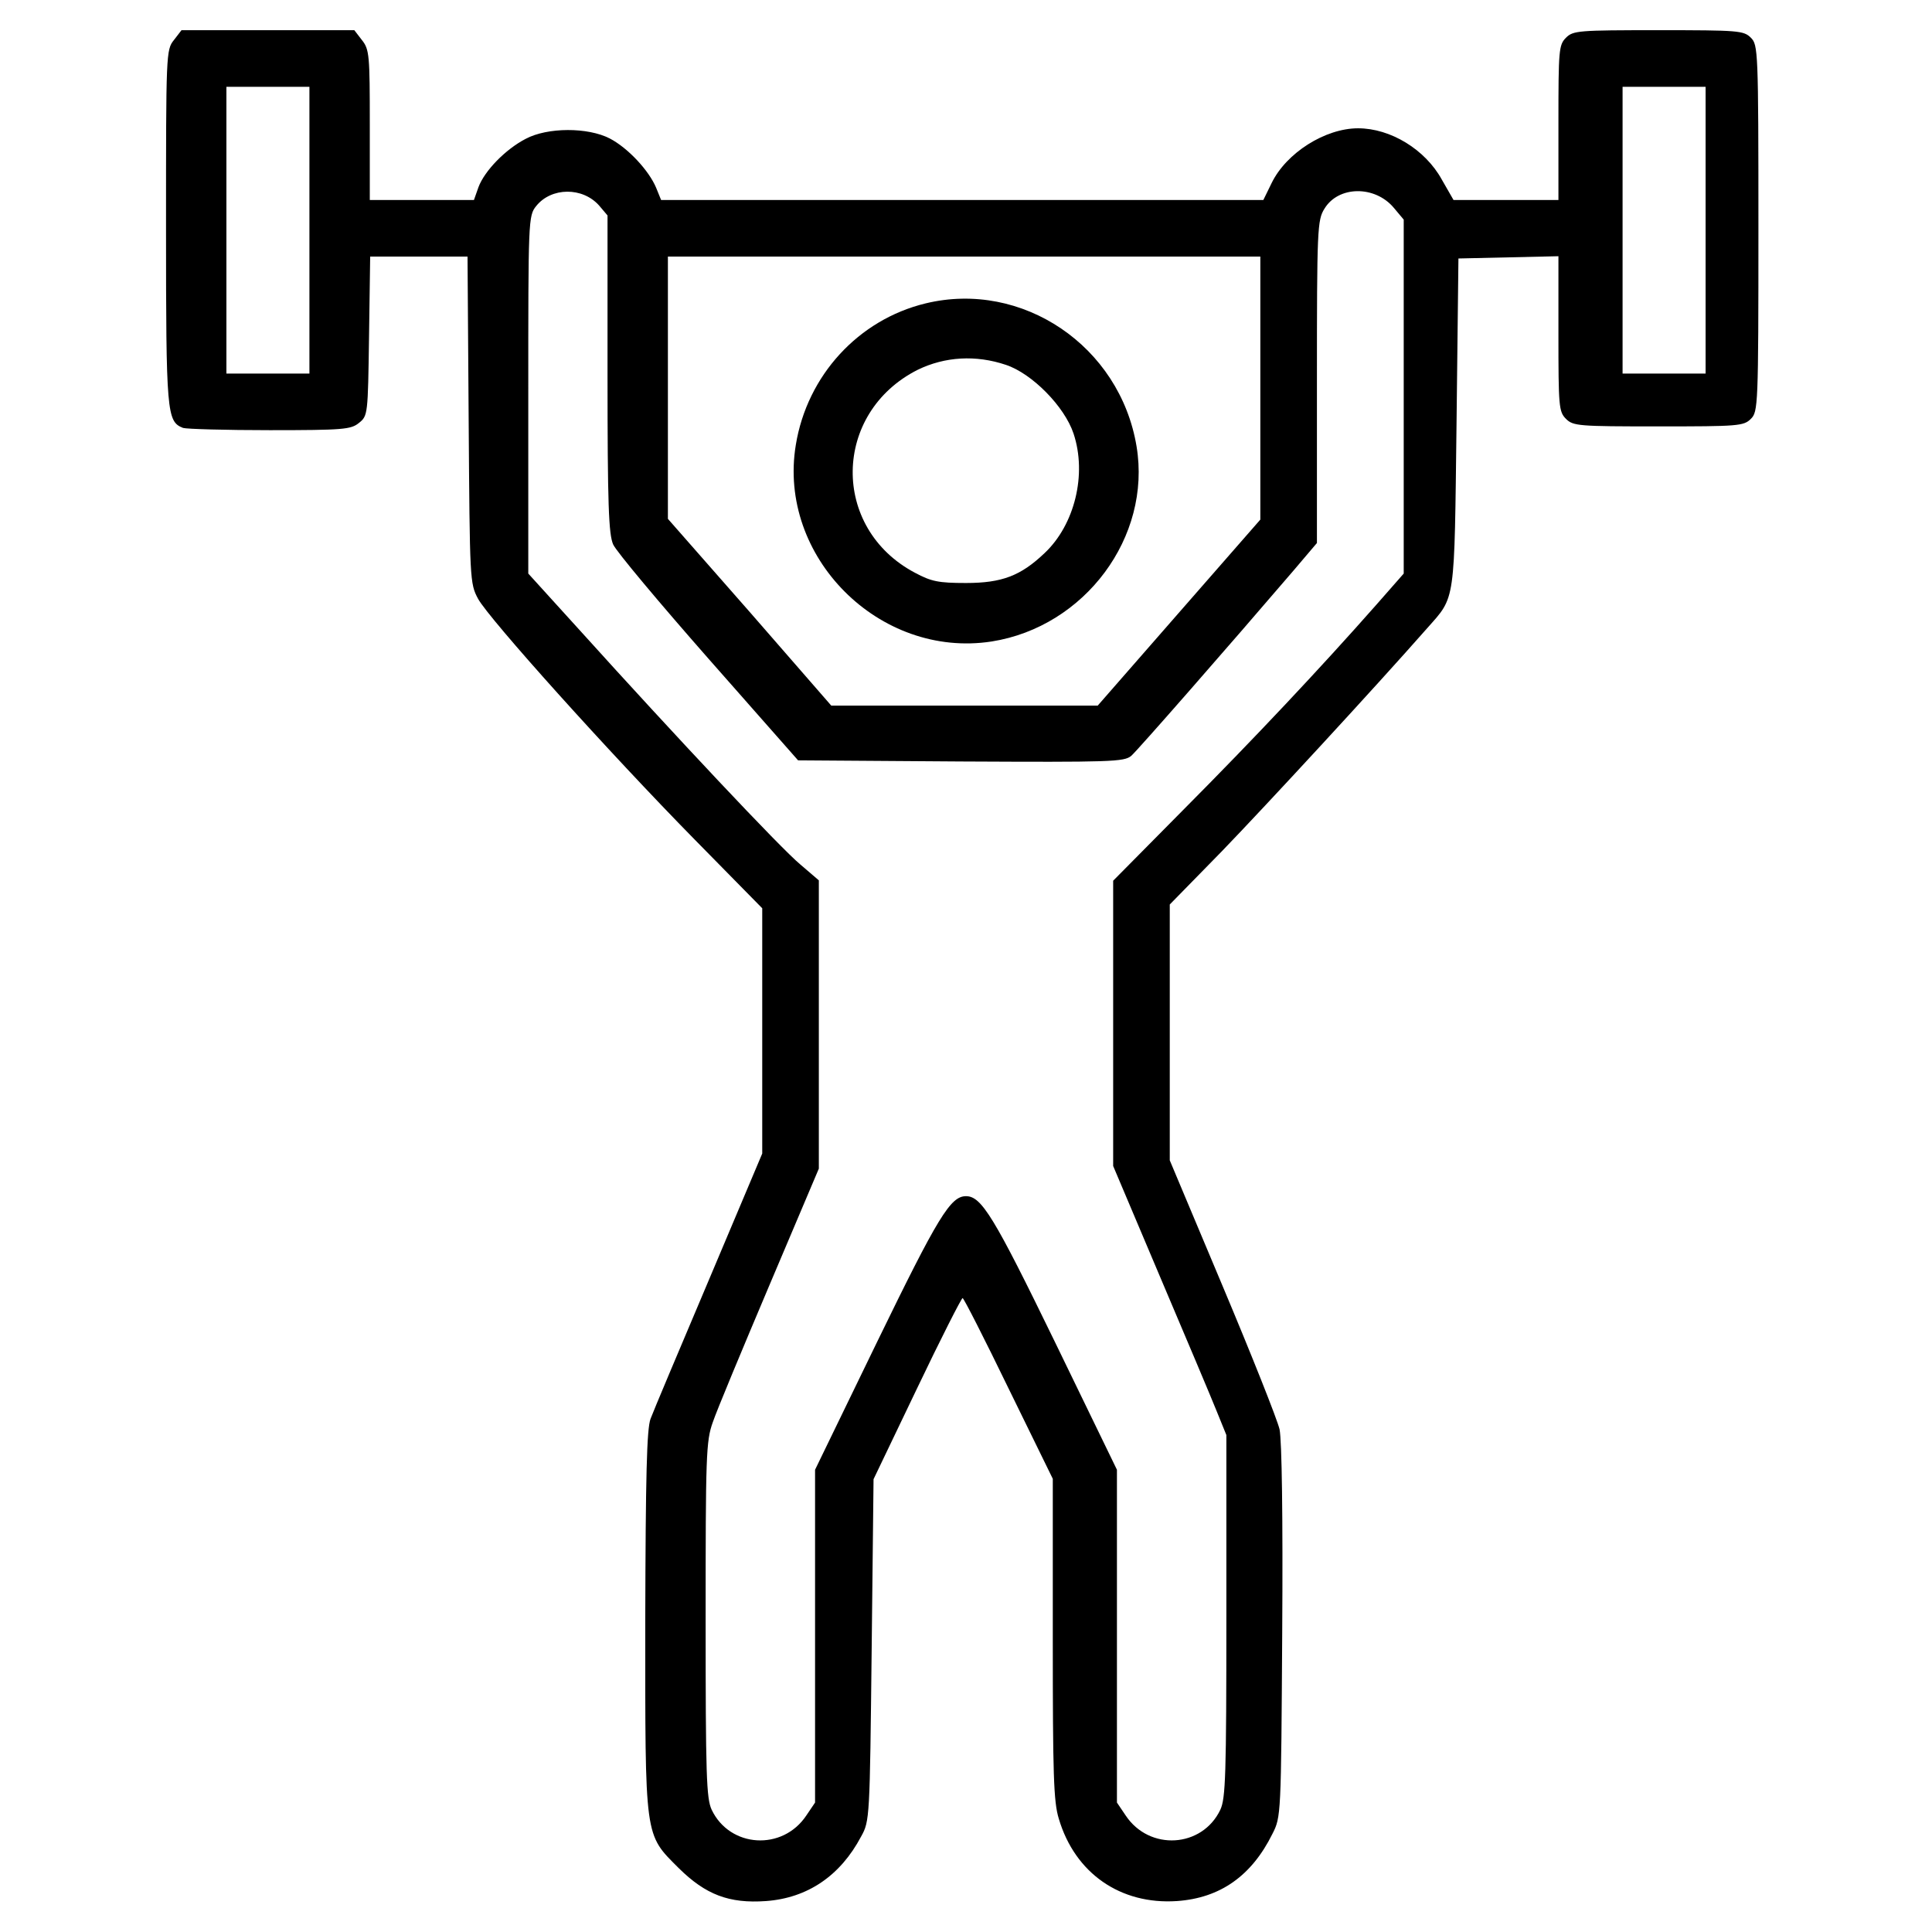
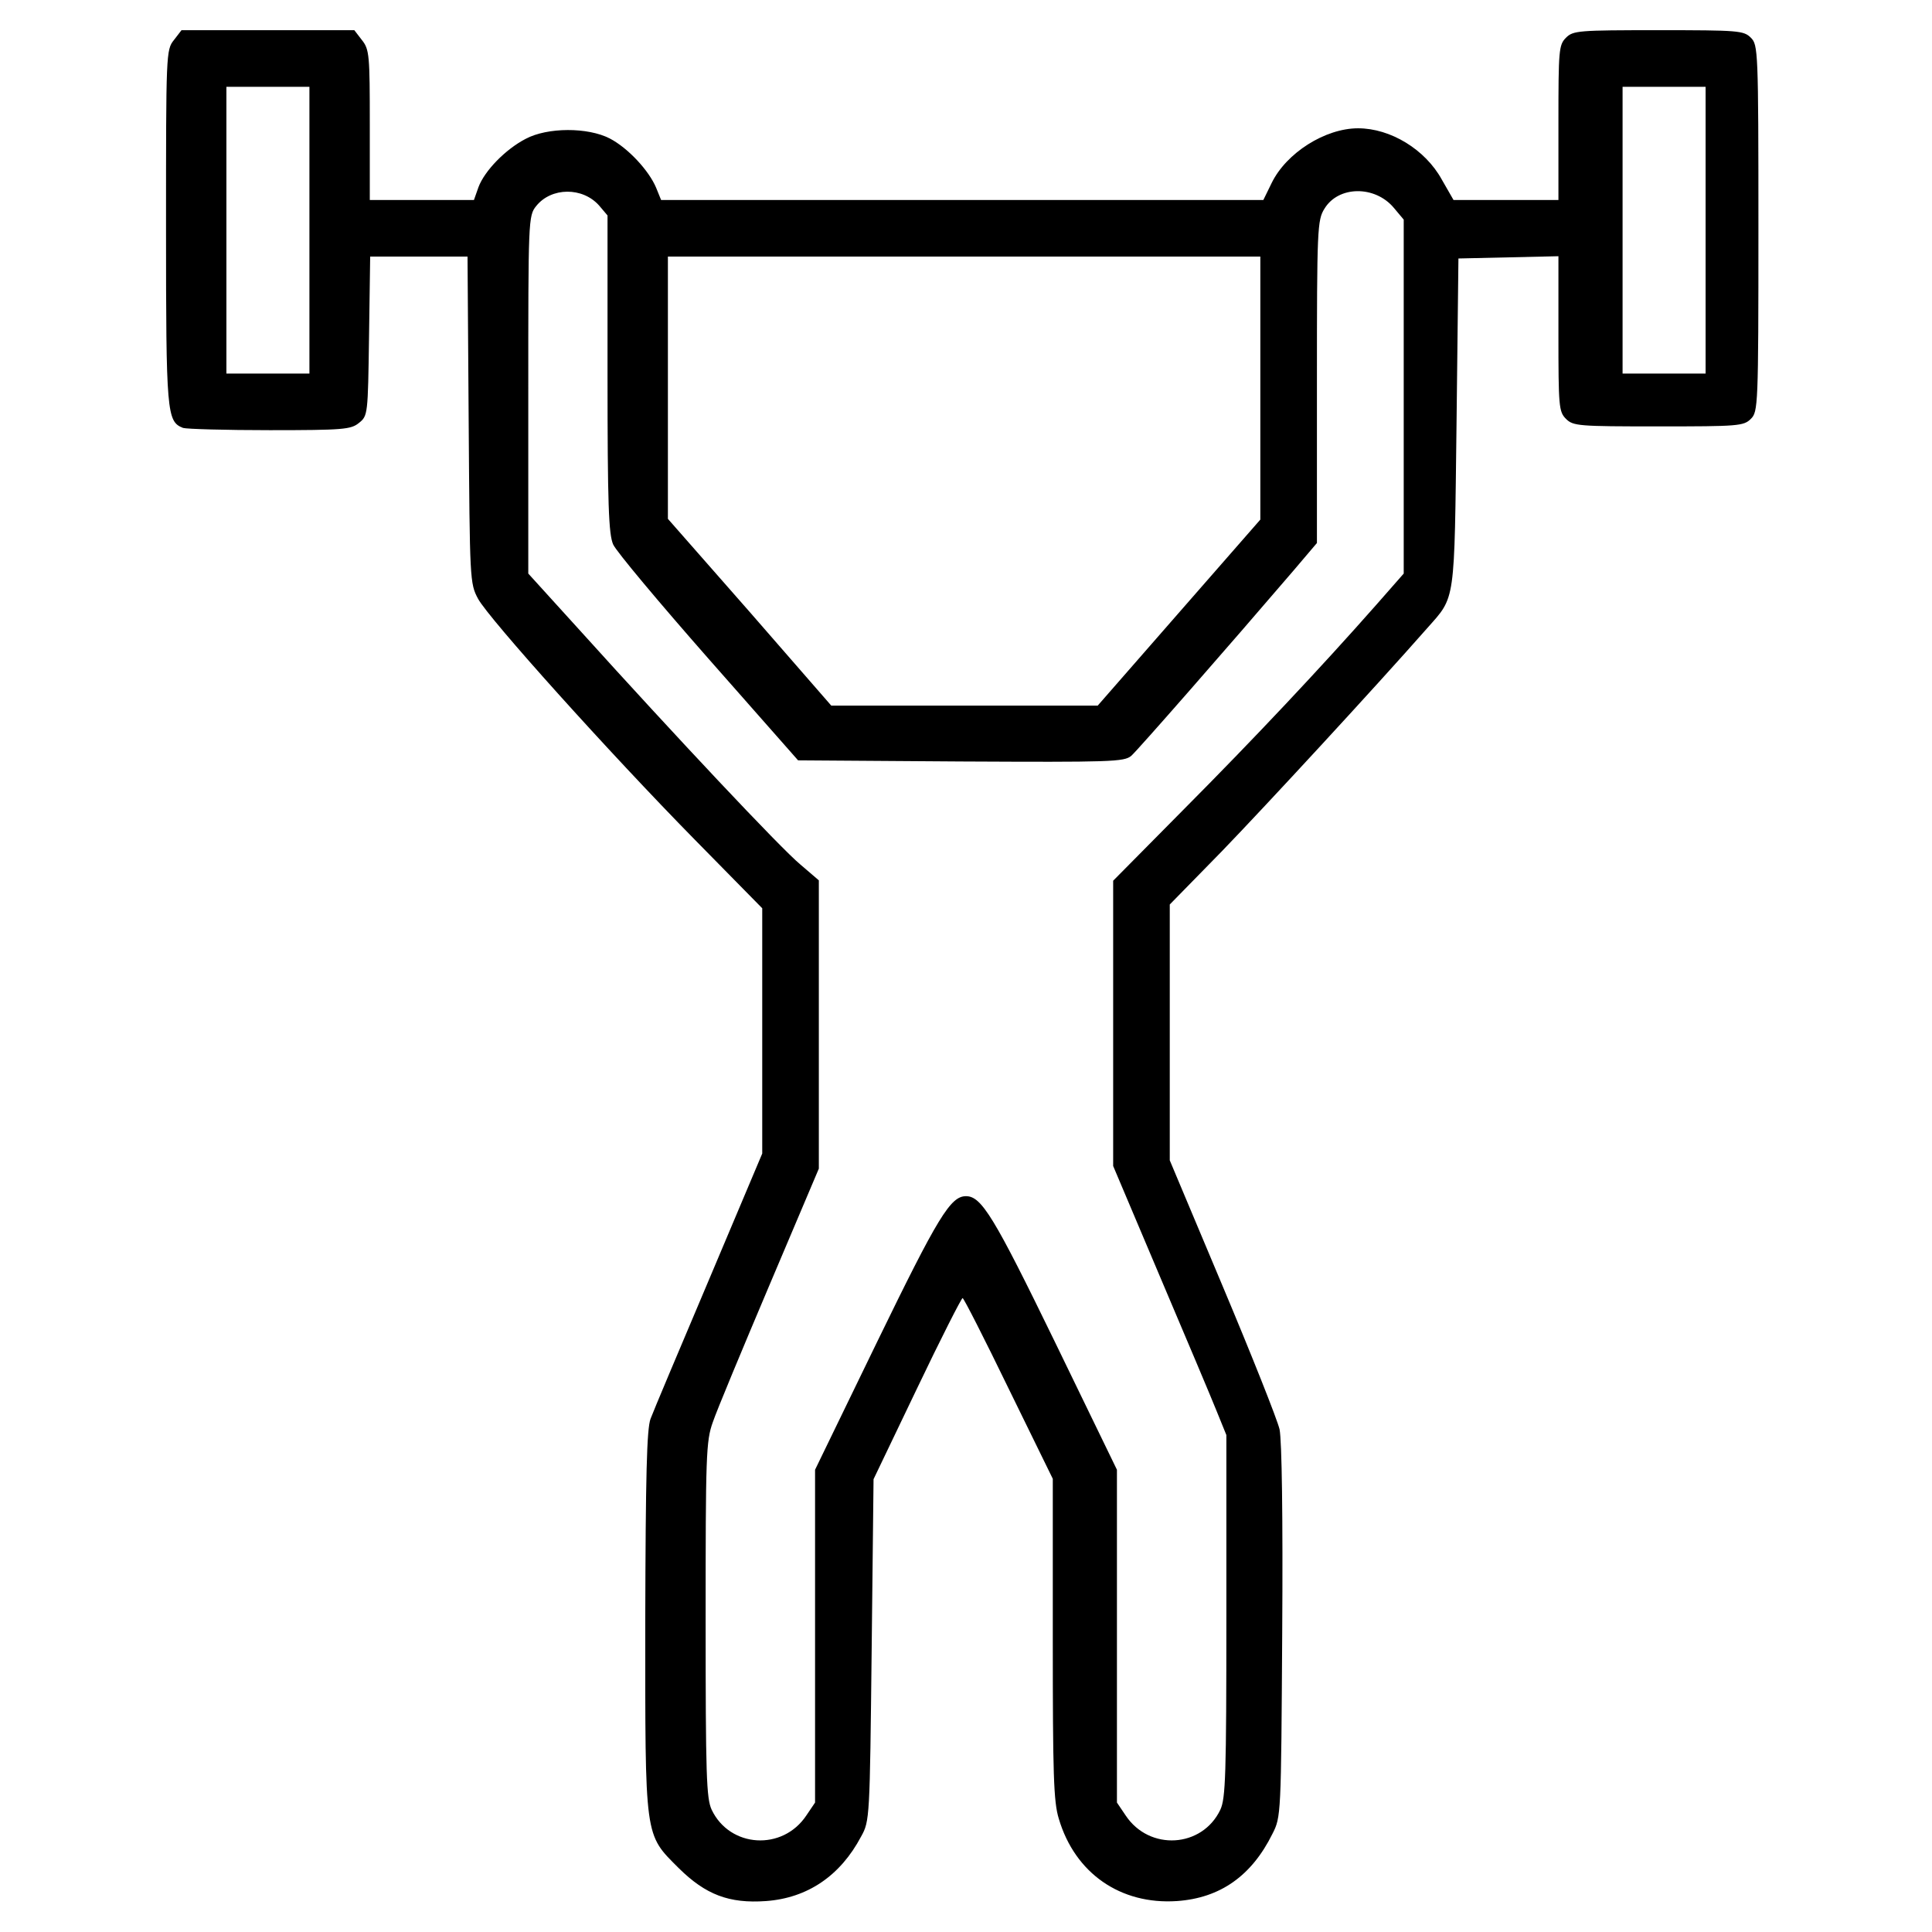
<svg xmlns="http://www.w3.org/2000/svg" version="1.0" width="512pt" height="512pt" viewBox="0 0 512 512" preserveAspectRatio="xMidYMid meet">
  <g transform="translate(0,512) scale(0.1,-0.1)" fill="#000000" stroke="none">
    <path d="M461 5014 c-21 -26 -21 -36 -21 -496 0 -494 2 -515 45 -532 9 -3 113 -6 230 -6 195 0 215 2 236 19 24 19 24 22 27 230 l3 211 129 0 129 0 3 -432 c3 -426 3 -434 25 -475 29 -53 346 -406 575 -639 l178 -181 0 -325 0 -325 -141 -334 c-78 -184 -148 -350 -155 -369 -10 -27 -13 -148 -14 -536 0 -581 -3 -563 89 -655 71 -70 133 -94 231 -87 110 8 197 67 252 171 23 41 23 49 28 495 l5 452 115 240 c63 132 118 240 121 240 3 0 58 -108 122 -240 l117 -239 0 -424 c0 -359 2 -432 16 -477 43 -145 164 -228 313 -218 115 8 198 67 253 178 23 45 23 49 26 534 2 310 -1 507 -7 538 -6 26 -74 197 -151 380 l-140 333 0 339 0 339 138 141 c114 118 405 433 544 591 76 86 72 61 78 545 l5 435 133 3 132 3 0 -206 c0 -192 1 -206 20 -225 19 -19 33 -20 245 -20 212 0 226 1 245 20 19 19 20 33 20 505 0 472 -1 486 -20 505 -19 19 -33 20 -245 20 -212 0 -226 -1 -245 -20 -19 -19 -20 -33 -20 -225 l0 -205 -139 0 -139 0 -31 54 c-44 80 -136 136 -222 136 -87 0 -190 -65 -229 -145 l-22 -45 -798 0 -798 0 -13 32 c-19 46 -75 106 -123 131 -58 30 -165 30 -223 -1 -54 -28 -109 -85 -125 -128 l-12 -34 -138 0 -138 0 0 199 c0 185 -1 200 -21 225 l-20 26 -229 0 -229 0 -20 -26z m359 -504 l0 -380 -110 0 -110 0 0 380 0 380 110 0 110 0 0 -380z m3700 0 l0 -380 -110 0 -110 0 0 380 0 380 110 0 110 0 0 -380z m-2932 65 l22 -26 0 -420 c0 -347 3 -425 15 -452 8 -18 121 -153 252 -302 l238 -270 431 -3 c400 -2 433 -1 452 15 18 16 256 288 430 491 l62 73 0 427 c0 405 1 429 20 459 37 61 134 62 184 2 l26 -31 0 -469 0 -469 -72 -82 c-149 -169 -327 -358 -510 -542 l-188 -190 0 -378 0 -378 124 -293 c68 -160 136 -321 150 -356 l26 -64 0 -480 c0 -421 -2 -483 -16 -513 -48 -101 -188 -110 -251 -15 l-23 34 0 441 0 441 -165 340 c-161 331 -194 385 -235 385 -41 0 -74 -54 -235 -385 l-165 -340 0 -441 0 -441 -23 -34 c-63 -95 -203 -86 -251 15 -14 30 -16 91 -16 503 0 436 1 474 19 524 10 30 78 193 150 363 l131 309 0 382 0 382 -49 42 c-51 42 -333 342 -583 619 l-138 152 0 474 c0 463 0 474 21 500 40 50 123 51 167 1z m1752 -484 l0 -348 -216 -247 -215 -246 -353 0 -353 0 -216 248 -217 247 0 348 0 347 785 0 785 0 0 -349z" />
-     <path d="M2453 4316 c-178 -43 -314 -191 -344 -375 -49 -296 221 -567 519 -521 247 39 424 277 384 517 -44 266 -303 441 -559 379z m213 -163 c69 -23 155 -110 179 -182 36 -108 3 -242 -77 -317 -63 -60 -113 -79 -208 -79 -73 0 -92 4 -135 27 -224 118 -219 424 7 538 72 35 154 40 234 13z" />
  </g>
</svg>